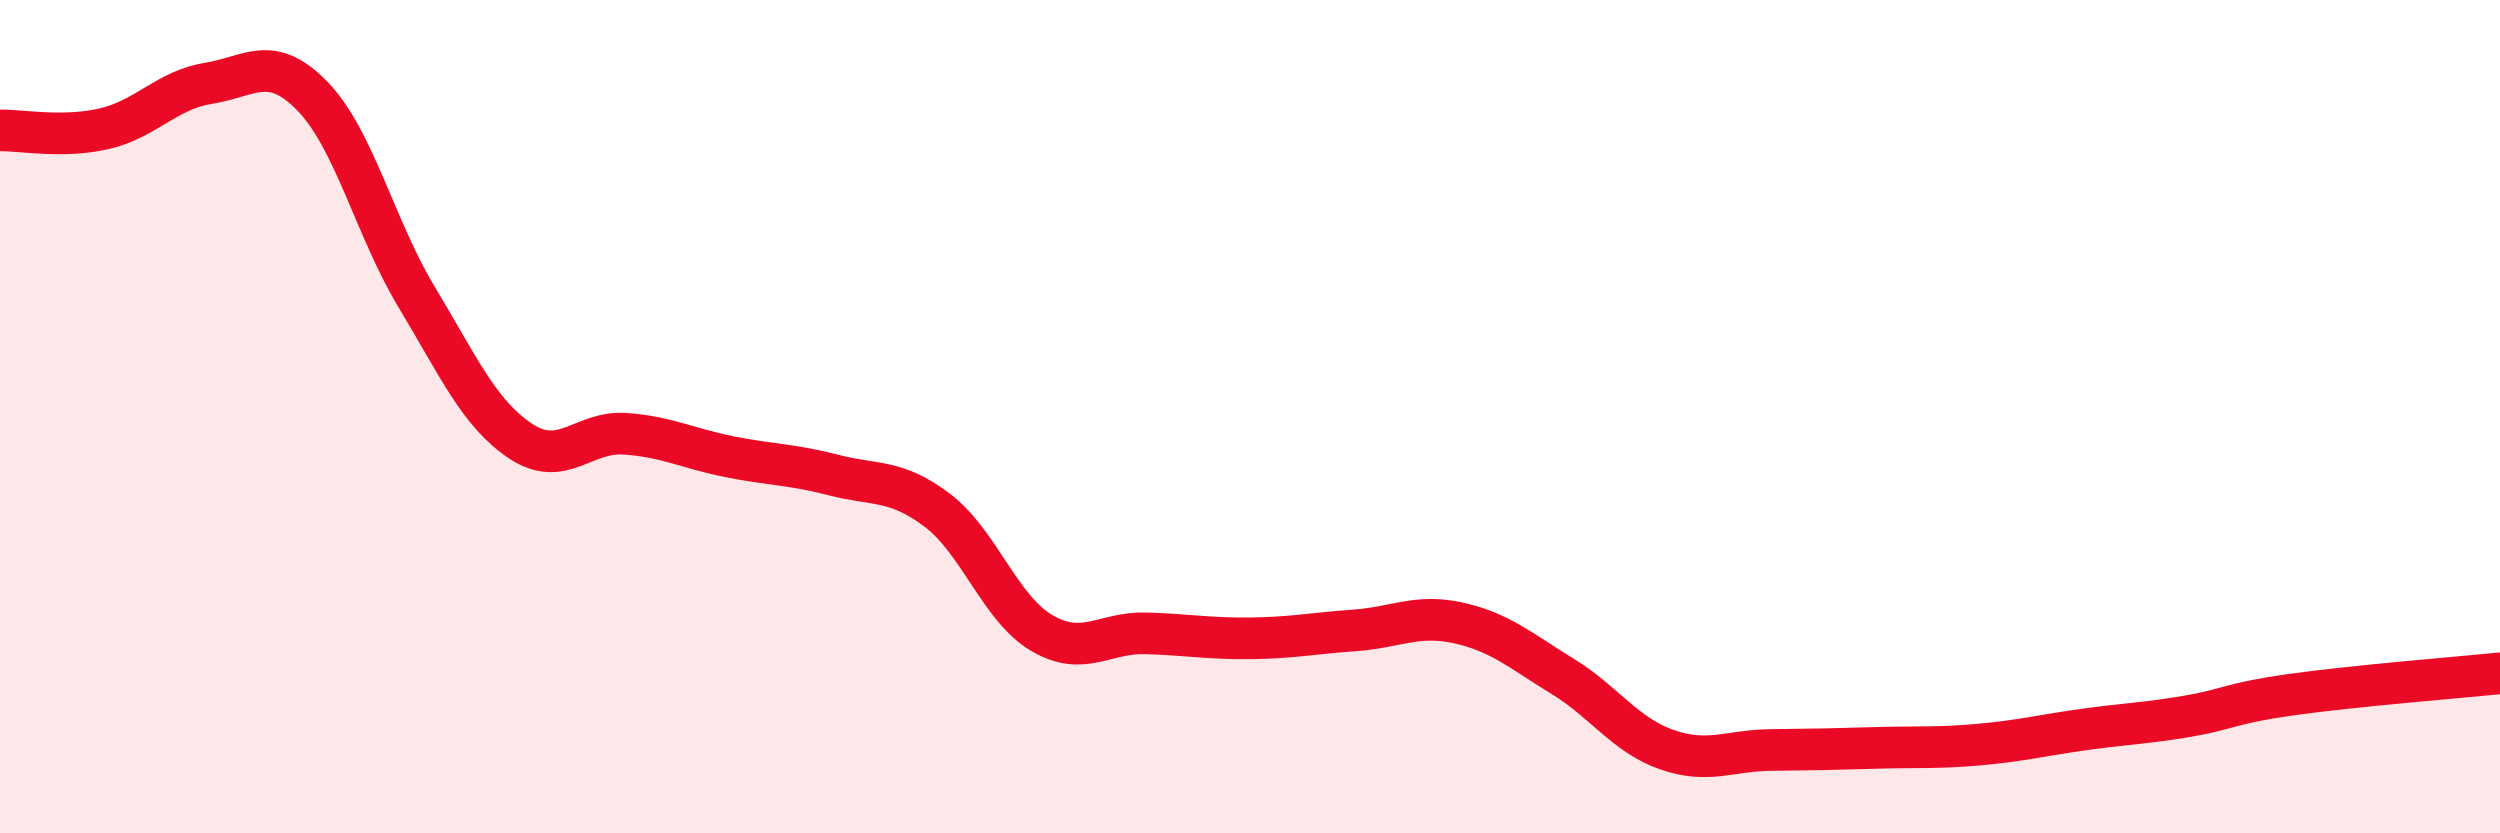
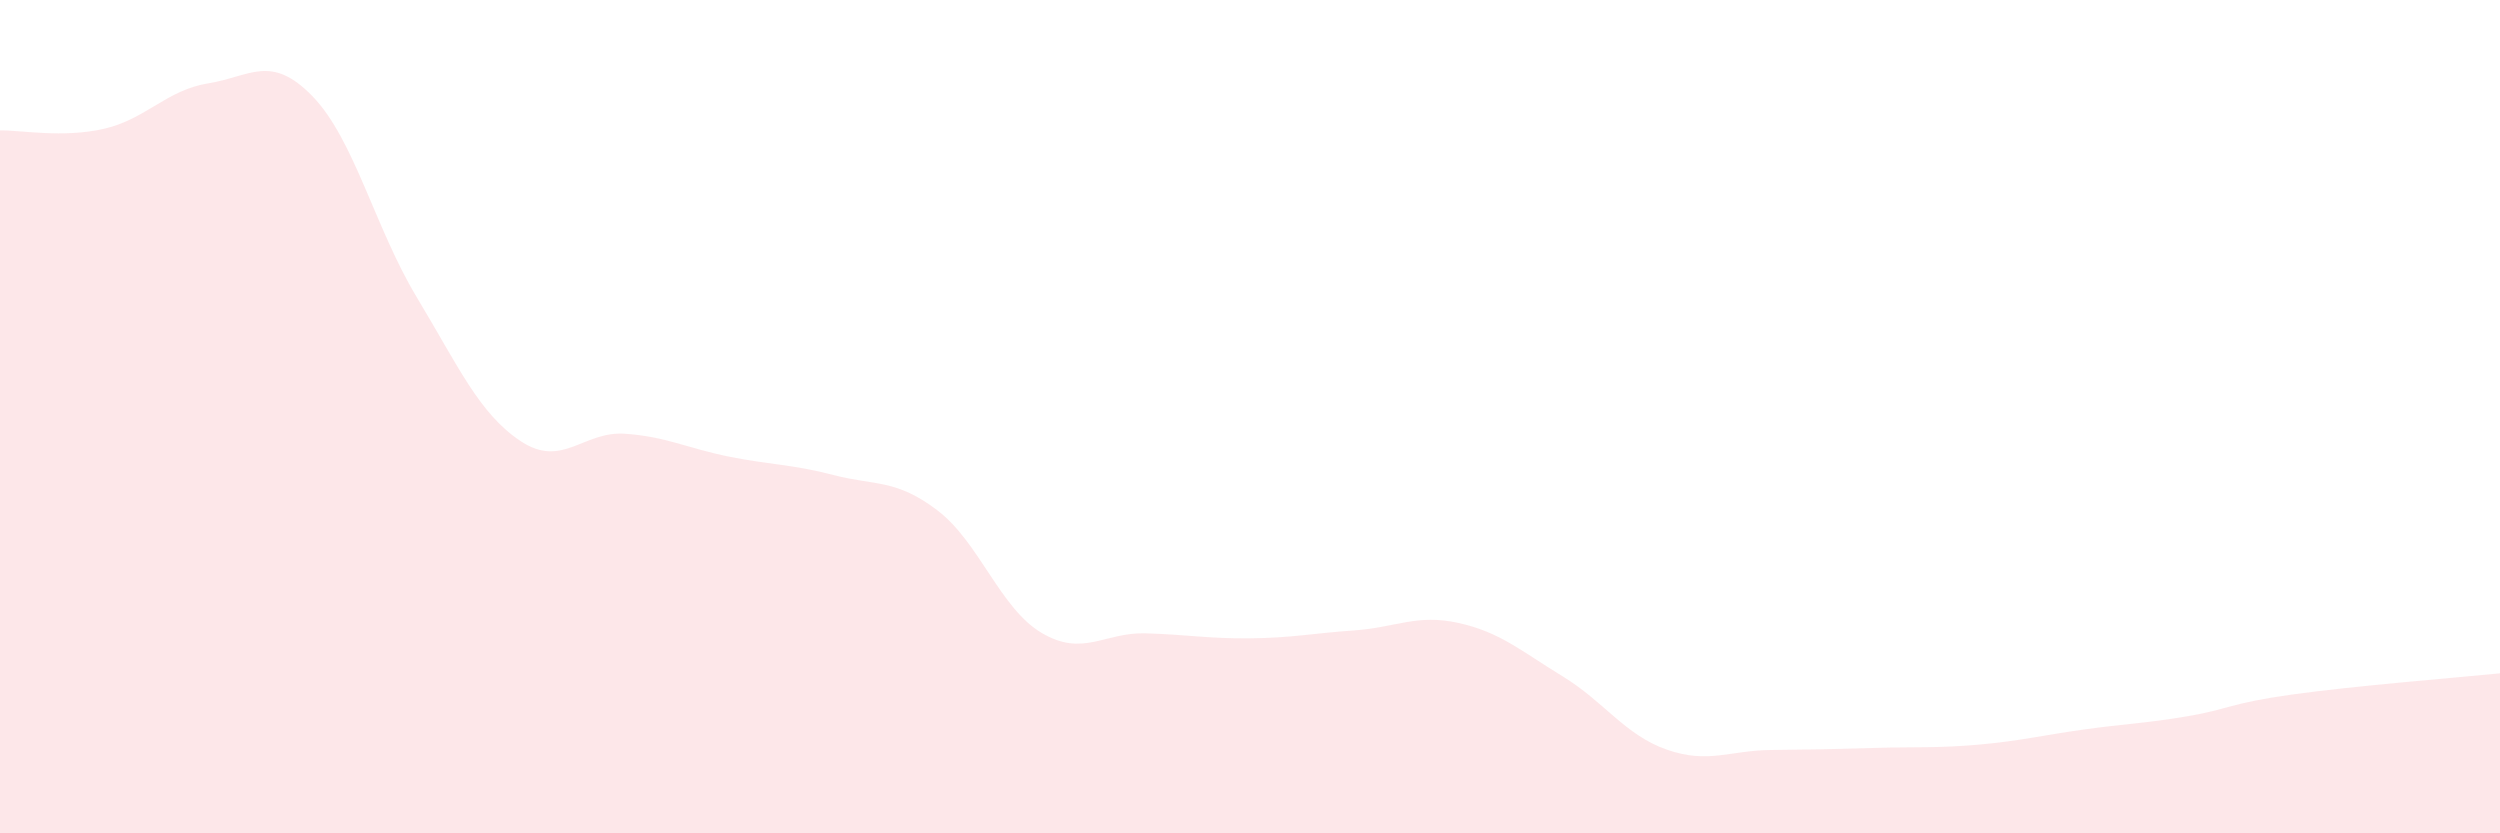
<svg xmlns="http://www.w3.org/2000/svg" width="60" height="20" viewBox="0 0 60 20">
  <path d="M 0,3.13 C 0.5,3.12 1.5,3.32 2.5,3.09 C 3.5,2.86 4,2.16 5,2 C 6,1.84 6.5,1.28 7.5,2.31 C 8.5,3.34 9,5.47 10,7.13 C 11,8.79 11.5,9.93 12.5,10.59 C 13.5,11.25 14,10.34 15,10.41 C 16,10.48 16.5,10.76 17.5,10.96 C 18.5,11.16 19,11.14 20,11.4 C 21,11.66 21.5,11.49 22.5,12.25 C 23.5,13.01 24,14.6 25,15.19 C 26,15.78 26.5,15.17 27.5,15.2 C 28.5,15.23 29,15.33 30,15.32 C 31,15.31 31.5,15.2 32.5,15.13 C 33.5,15.06 34,14.73 35,14.95 C 36,15.17 36.5,15.62 37.5,16.23 C 38.5,16.84 39,17.64 40,17.99 C 41,18.34 41.5,18.01 42.5,18 C 43.5,17.99 44,17.98 45,17.95 C 46,17.92 46.5,17.96 47.5,17.87 C 48.5,17.78 49,17.65 50,17.51 C 51,17.37 51.5,17.36 52.5,17.19 C 53.5,17.02 53.5,16.88 55,16.67 C 56.5,16.46 59,16.26 60,16.16L60 20L0 20Z" fill="#EB0A25" opacity="0.1" stroke-linecap="round" stroke-linejoin="round" />
-   <path d="M 0,3.13 C 0.5,3.12 1.5,3.32 2.5,3.09 C 3.5,2.86 4,2.16 5,2 C 6,1.84 6.5,1.28 7.5,2.31 C 8.5,3.34 9,5.47 10,7.13 C 11,8.79 11.5,9.93 12.5,10.59 C 13.5,11.25 14,10.34 15,10.41 C 16,10.48 16.5,10.76 17.5,10.96 C 18.5,11.16 19,11.14 20,11.4 C 21,11.66 21.5,11.49 22.5,12.25 C 23.5,13.01 24,14.6 25,15.19 C 26,15.78 26.5,15.17 27.5,15.2 C 28.5,15.23 29,15.33 30,15.32 C 31,15.31 31.5,15.2 32.5,15.13 C 33.5,15.06 34,14.73 35,14.95 C 36,15.17 36.5,15.62 37.5,16.23 C 38.5,16.84 39,17.64 40,17.99 C 41,18.34 41.5,18.01 42.5,18 C 43.5,17.99 44,17.98 45,17.95 C 46,17.92 46.5,17.96 47.5,17.87 C 48.5,17.78 49,17.65 50,17.51 C 51,17.37 51.5,17.36 52.5,17.19 C 53.5,17.02 53.5,16.88 55,16.67 C 56.5,16.46 59,16.26 60,16.16" stroke="#EB0A25" stroke-width="1" fill="none" stroke-linecap="round" stroke-linejoin="round" />
</svg>